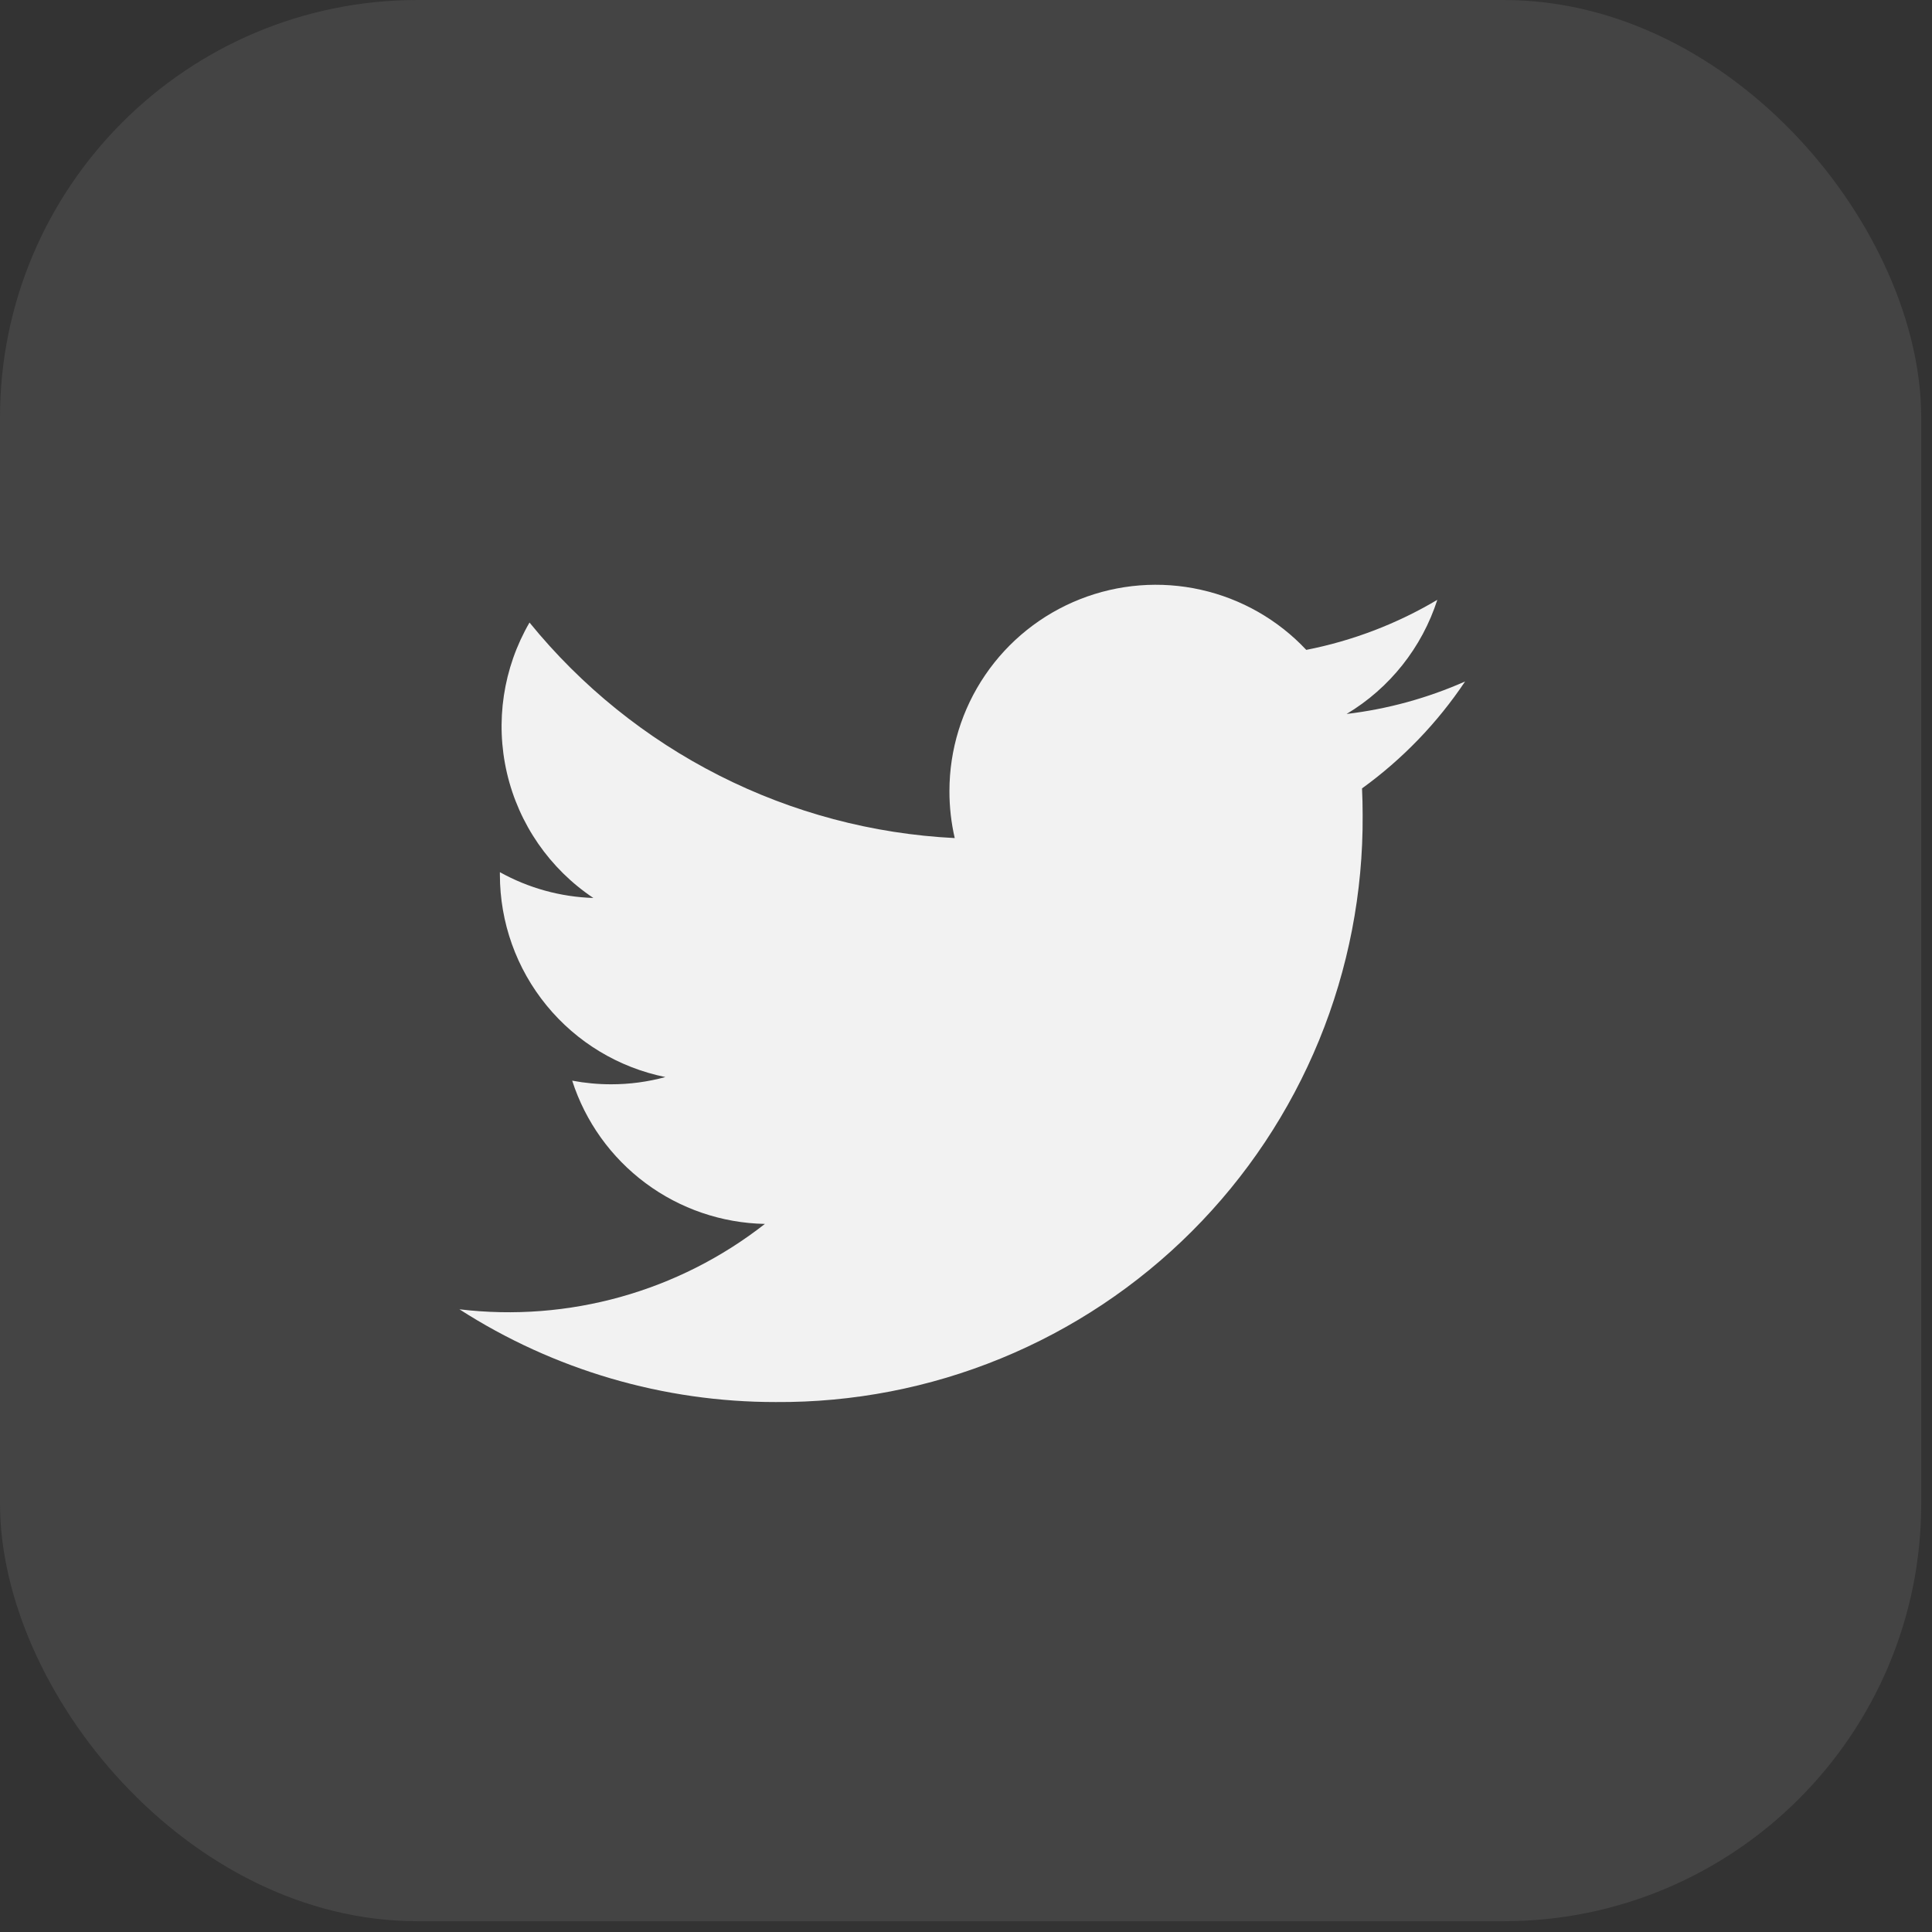
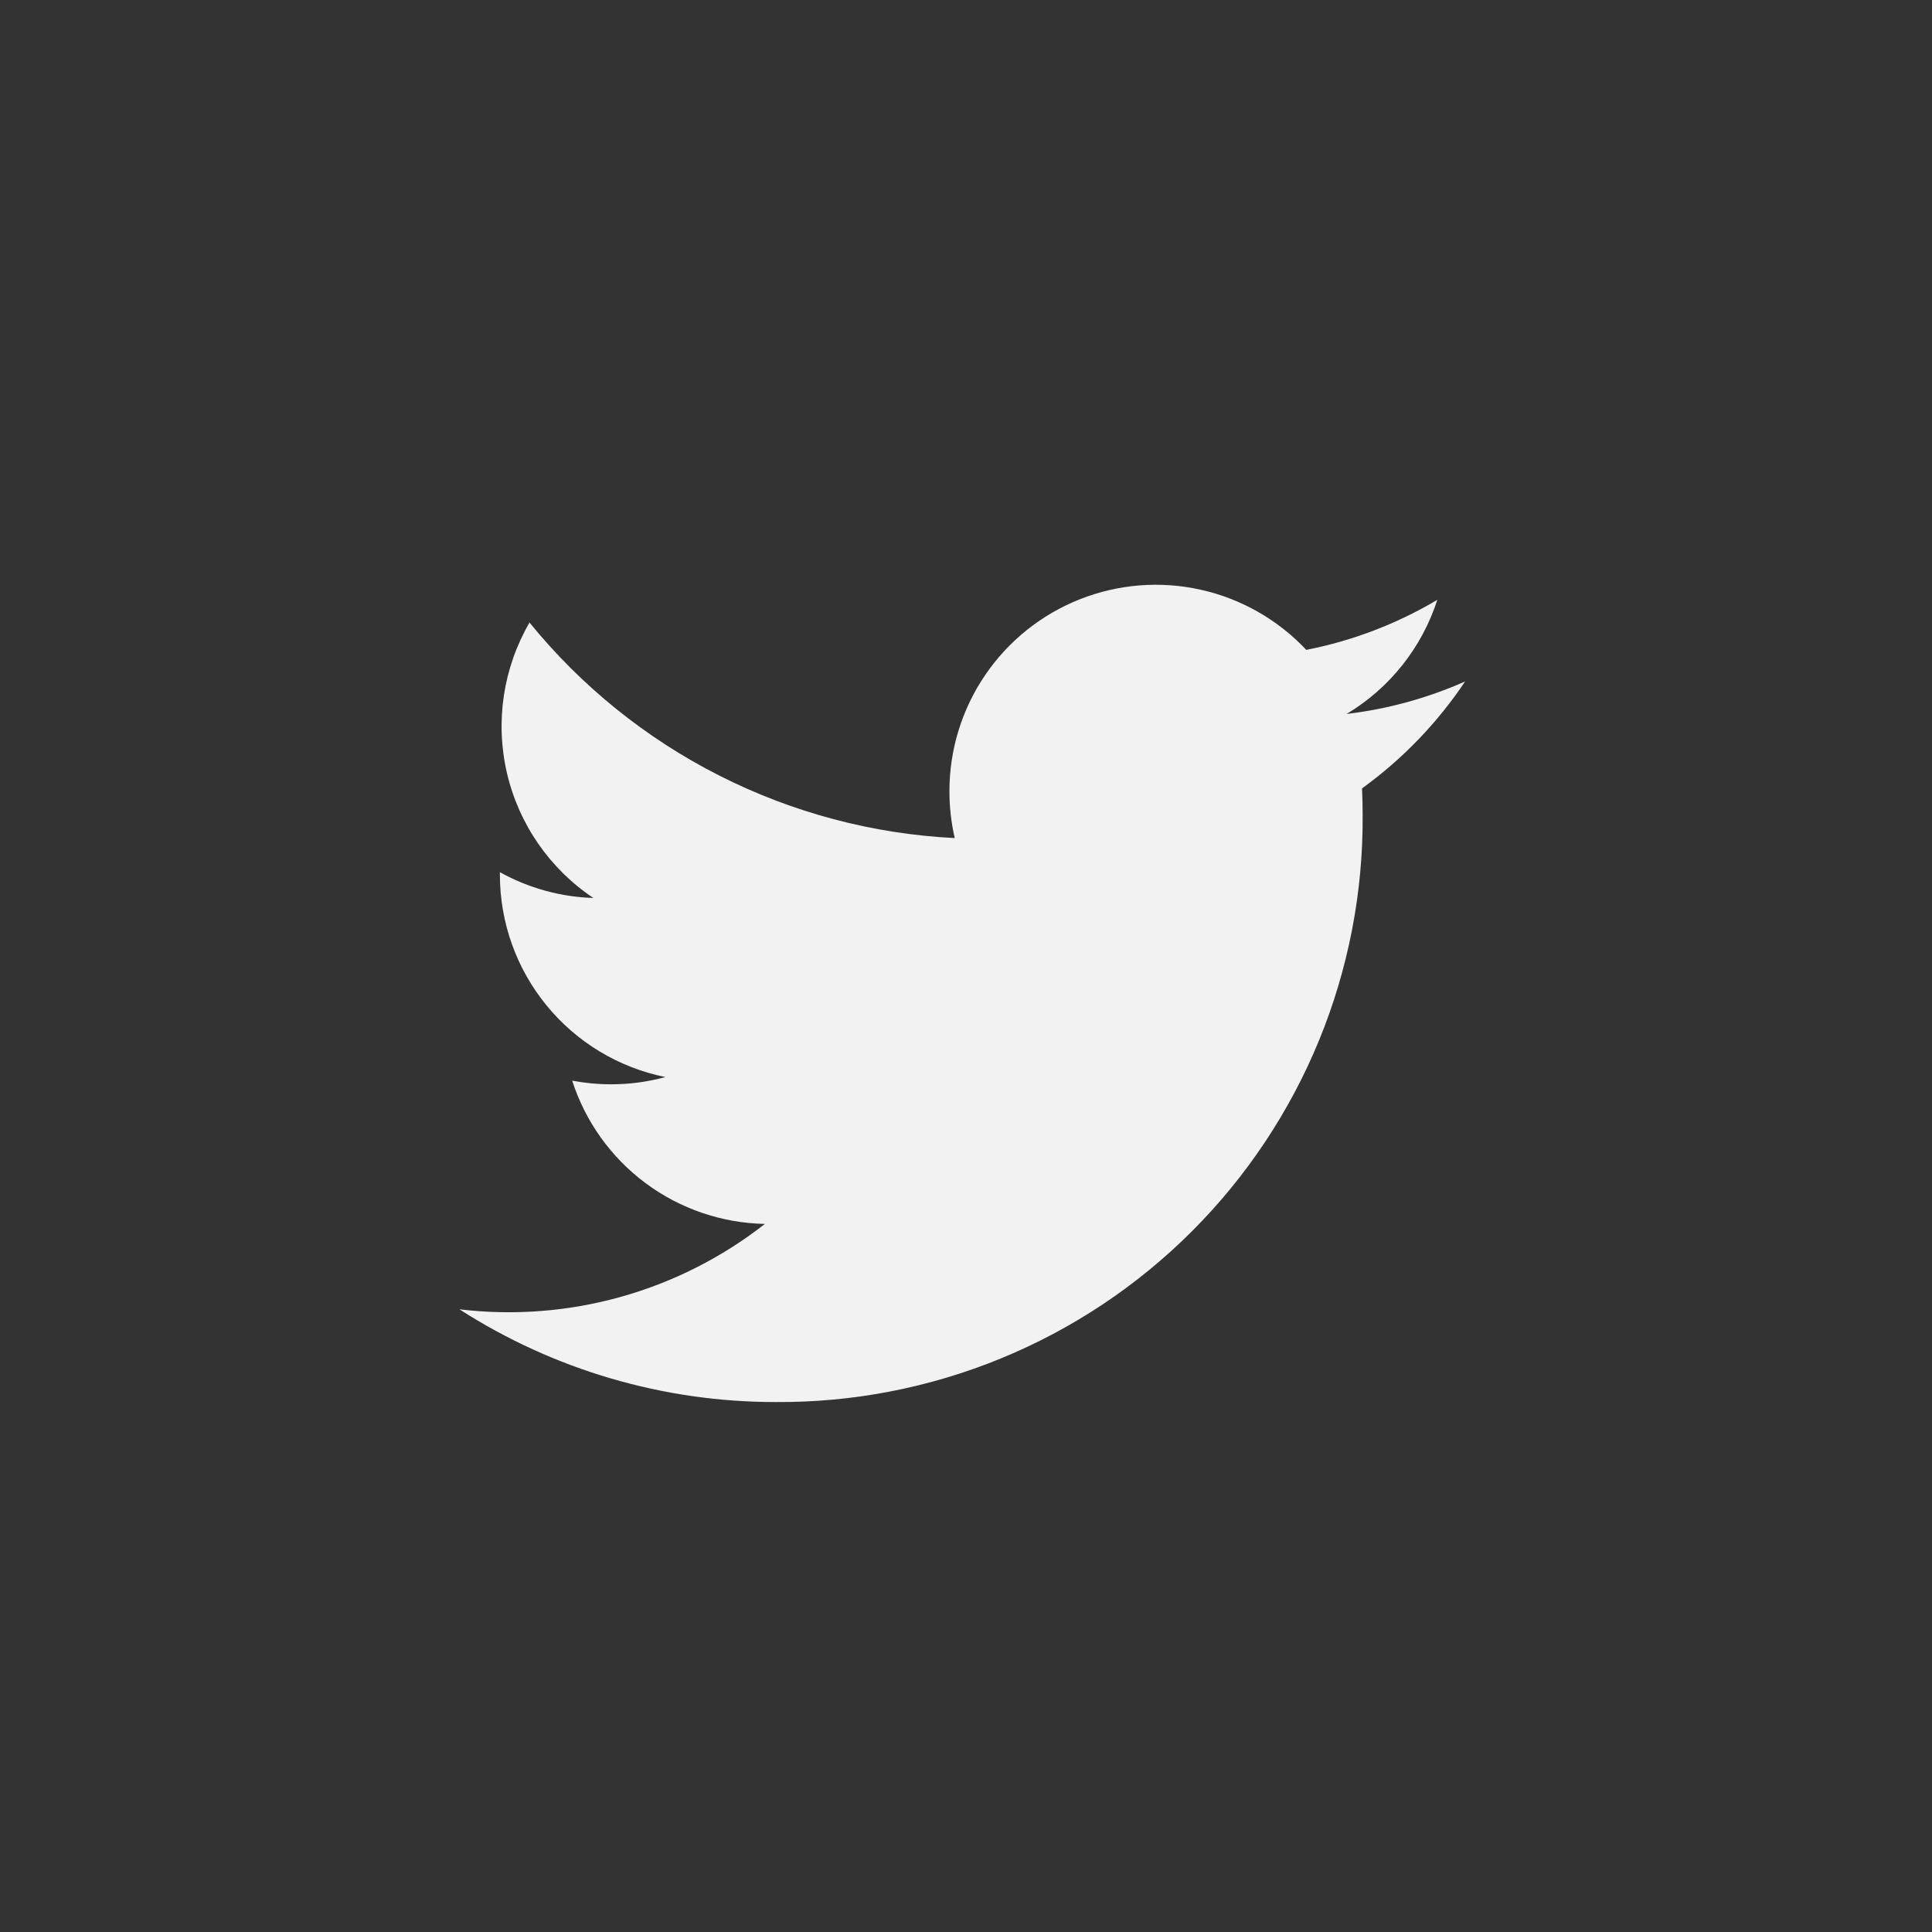
<svg xmlns="http://www.w3.org/2000/svg" width="66" height="66" viewBox="0 0 66 66" fill="none">
  <rect x="0" y="0" width="66" height="66" fill="#333333" stroke="none" />
-   <rect opacity="0.12" width="65.632" height="65.632" rx="14.268" fill="#C4C4C4" />
  <path d="M50.05 23.28C48.763 23.85 47.399 24.224 46.002 24.39C47.474 23.509 48.575 22.123 49.101 20.491C47.717 21.313 46.203 21.891 44.624 22.201C43.657 21.171 42.403 20.455 41.023 20.147C39.644 19.838 38.205 19.951 36.891 20.471C35.576 20.991 34.449 21.893 33.654 23.062C32.859 24.23 32.434 25.611 32.434 27.024C32.433 27.565 32.494 28.104 32.615 28.63C29.813 28.49 27.072 27.762 24.569 26.493C22.067 25.225 19.859 23.444 18.089 21.267C17.188 22.819 16.912 24.655 17.317 26.403C17.722 28.151 18.778 29.679 20.27 30.676C19.151 30.641 18.056 30.339 17.077 29.795V29.884C17.078 31.511 17.64 33.088 18.671 34.347C19.701 35.607 21.136 36.471 22.73 36.794C22.125 36.959 21.501 37.042 20.873 37.041C20.428 37.041 19.984 36.999 19.547 36.917C19.997 38.317 20.874 39.541 22.054 40.418C23.234 41.296 24.659 41.782 26.13 41.811C23.174 44.125 19.422 45.174 15.695 44.728C18.917 46.799 22.668 47.899 26.498 47.896C29.137 47.914 31.752 47.408 34.193 46.406C36.634 45.405 38.852 43.929 40.717 42.063C42.583 40.198 44.059 37.98 45.061 35.539C46.062 33.098 46.568 30.482 46.55 27.844C46.55 27.538 46.543 27.235 46.529 26.933C47.91 25.934 49.102 24.697 50.05 23.28Z" fill="#F2F2F2" />
</svg>